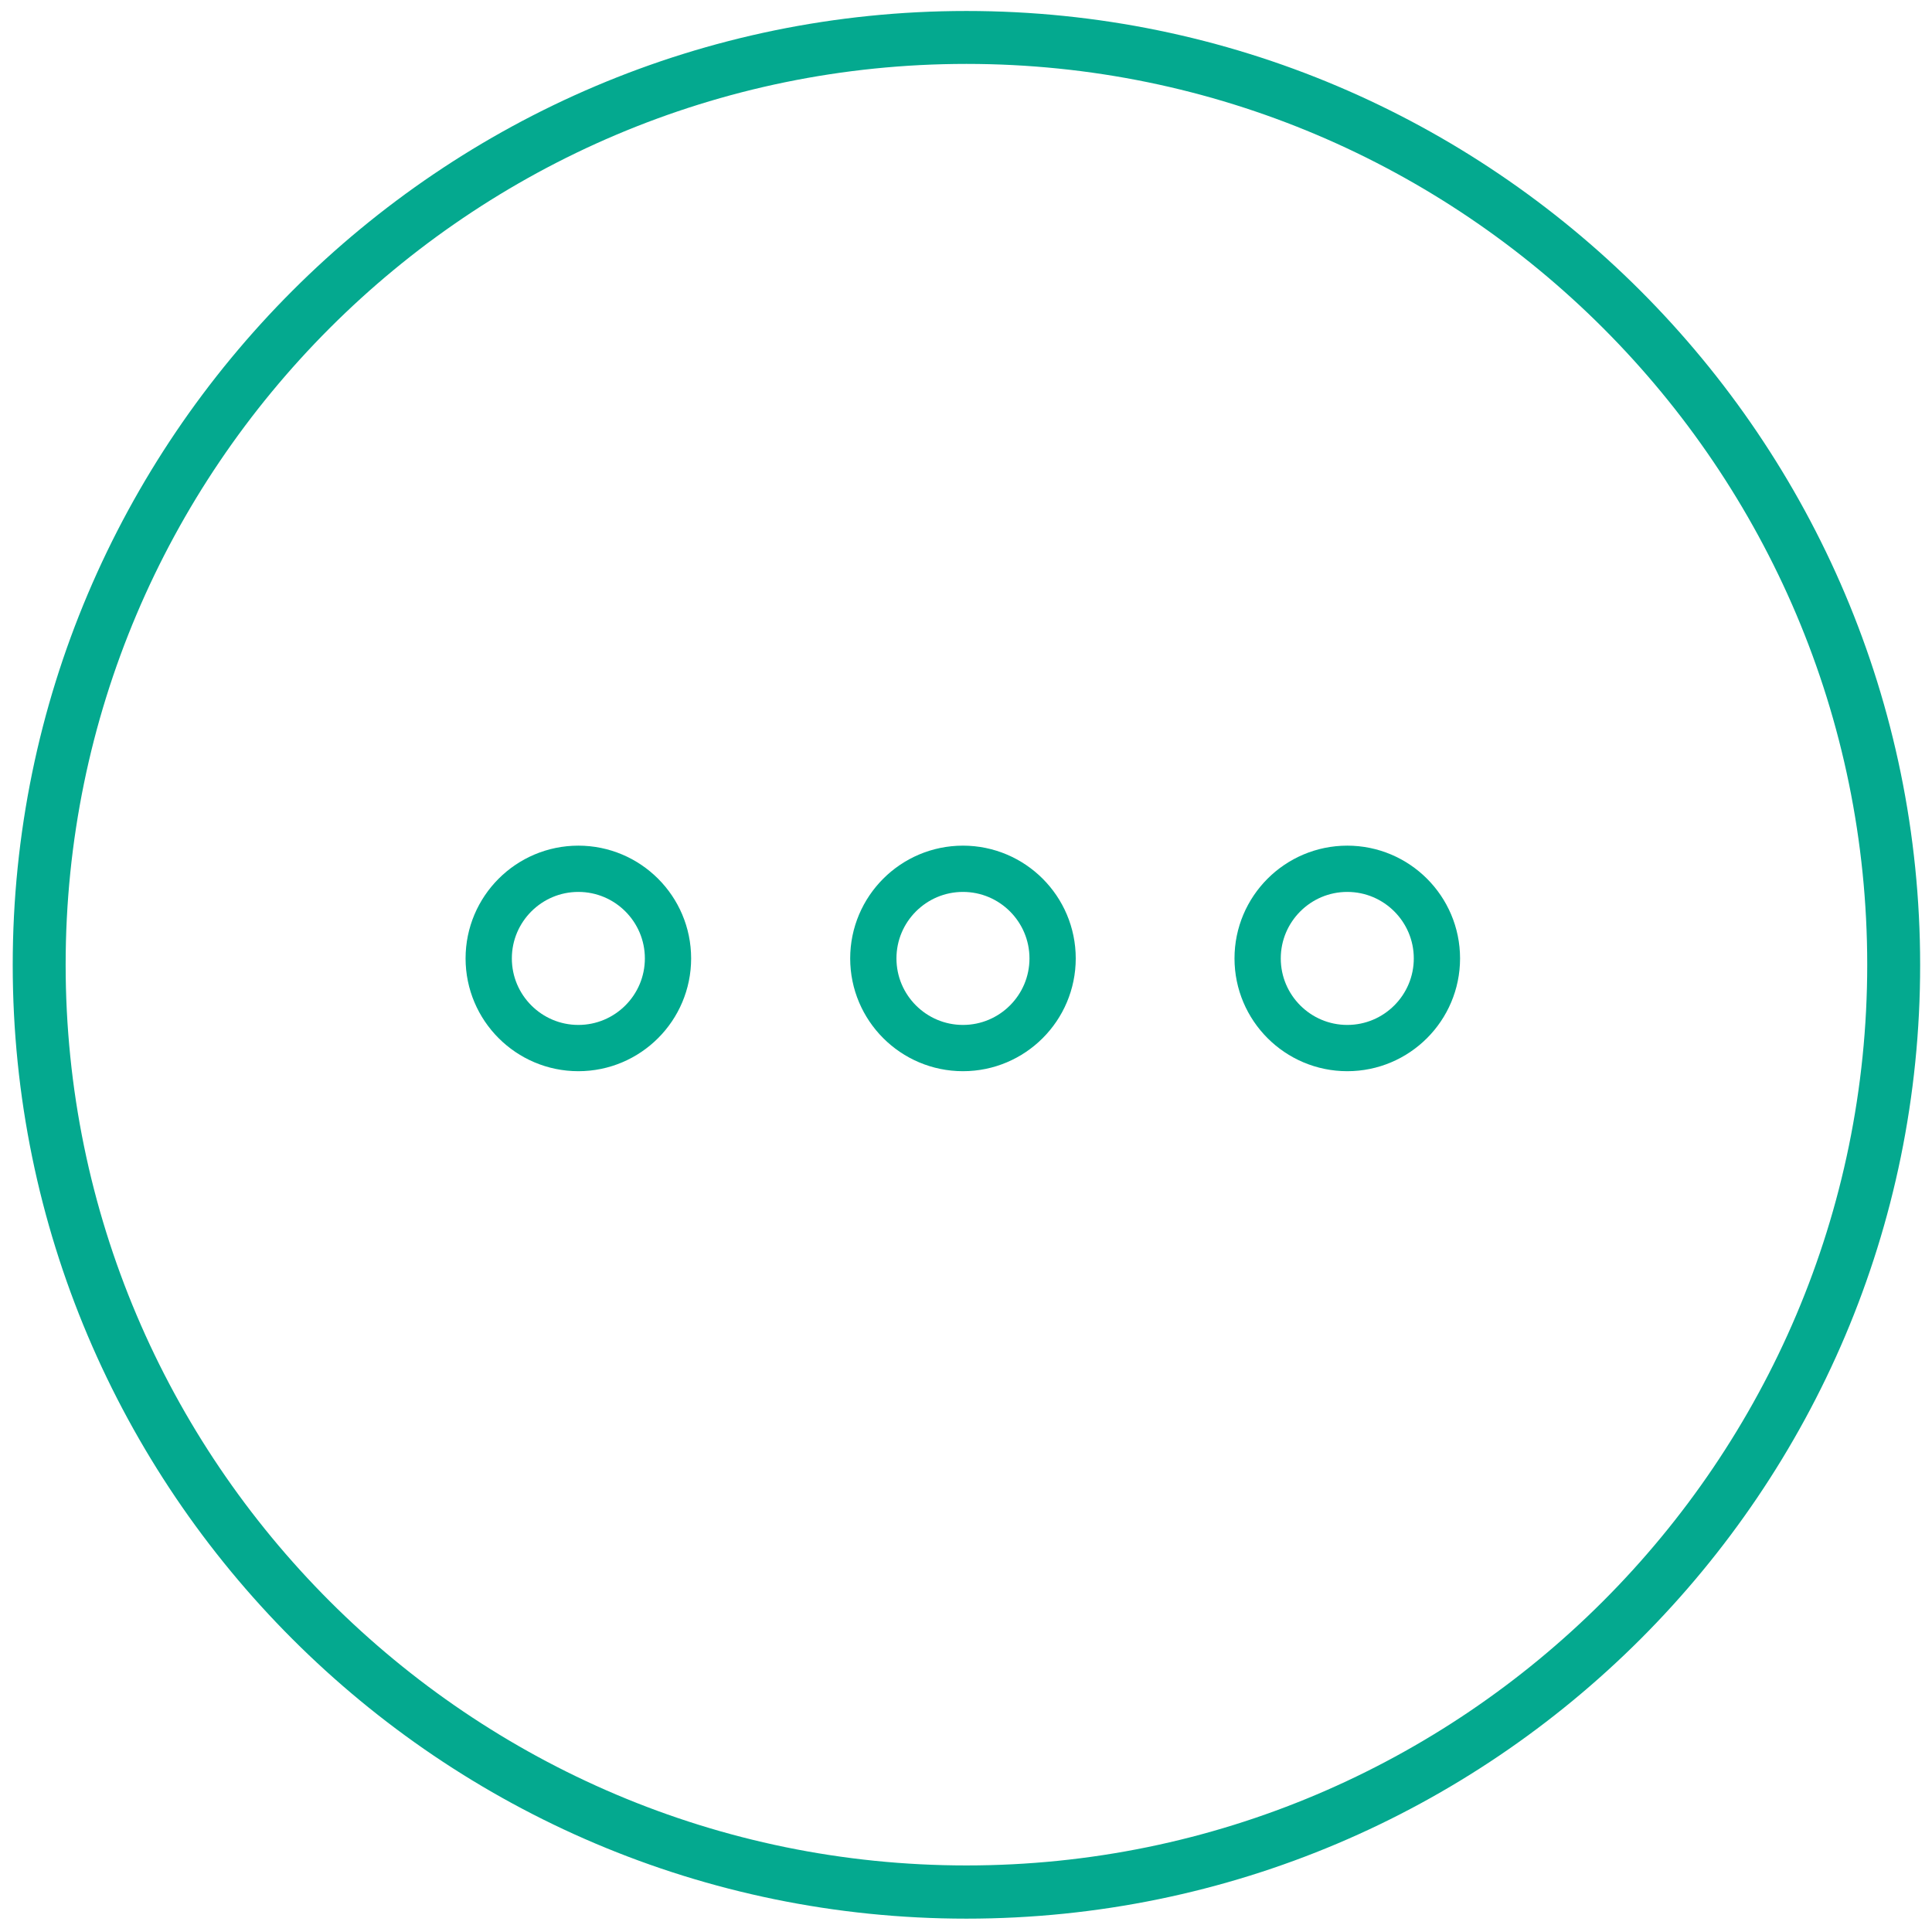
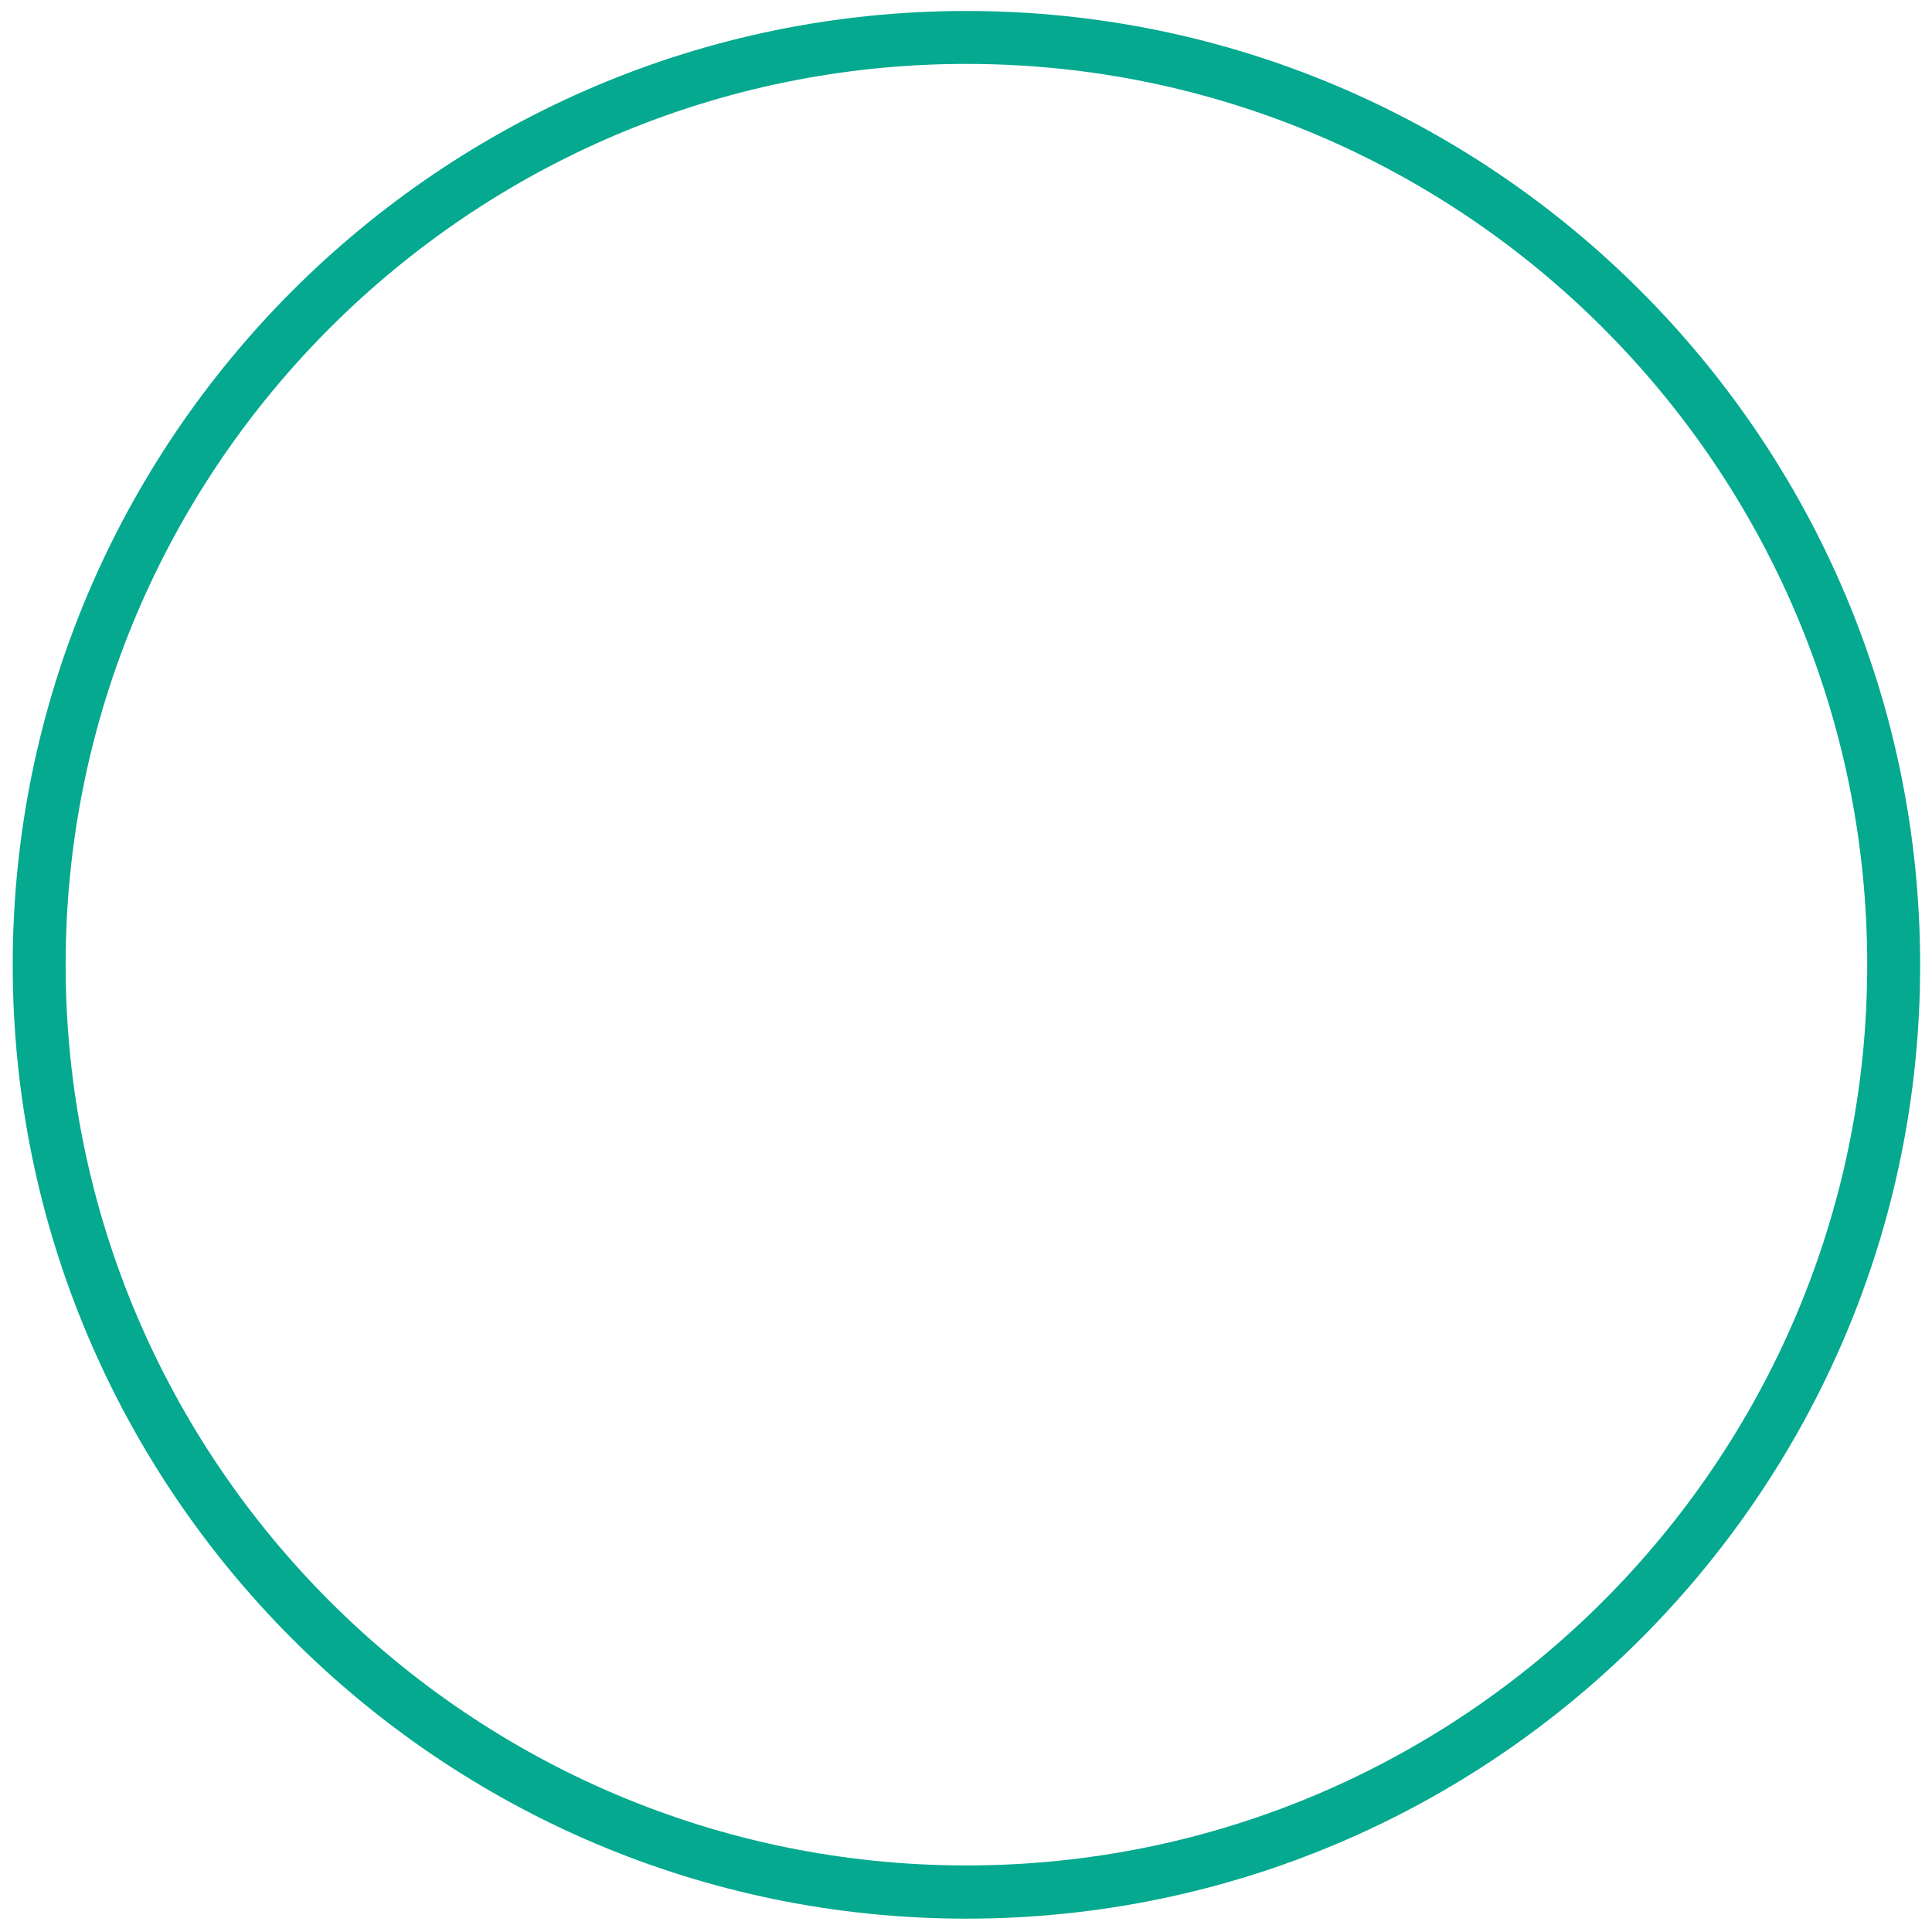
<svg xmlns="http://www.w3.org/2000/svg" version="1.1" id="Calque_1" x="0px" y="0px" viewBox="0 0 668.1 665.8" style="enable-background:new 0 0 668.1 665.8;" xml:space="preserve">
  <style type="text/css"> .st0{fill:#04A98F;} .st1{fill:none;stroke:#00AA8F;stroke-width:16;stroke-miterlimit:10;} </style>
  <path class="st0" d="M334.2,663.5c-181.9,0-329.8-148-329.8-329.8c0-181.9,148-329.9,329.8-329.9S664,151.8,664,333.7 C664.1,515.5,516.1,663.5,334.2,663.5z M334.2,22.1c-171.8,0-311.5,139.8-311.5,311.5c0,171.8,139.8,311.5,311.5,311.5 s311.5-139.8,311.5-311.5S506,22.1,334.2,22.1z" />
  <g transform="translate(0,-952.362)">
-     <path class="st1" d="M200,1252.8c-17.1,0-31,13.9-31,31s13.9,31,31,31s31-13.9,31-31S217.1,1252.8,200,1252.8z M333,1252.8 c-17.1,0-31,13.9-31,31s13.9,31,31,31s31-13.9,31-31S350.1,1252.8,333,1252.8z M465.9,1252.8c-17.1,0-31,13.9-31,31s13.9,31,31,31 s31-13.9,31-31S483,1252.8,465.9,1252.8z" />
-   </g>
+     </g>
</svg>